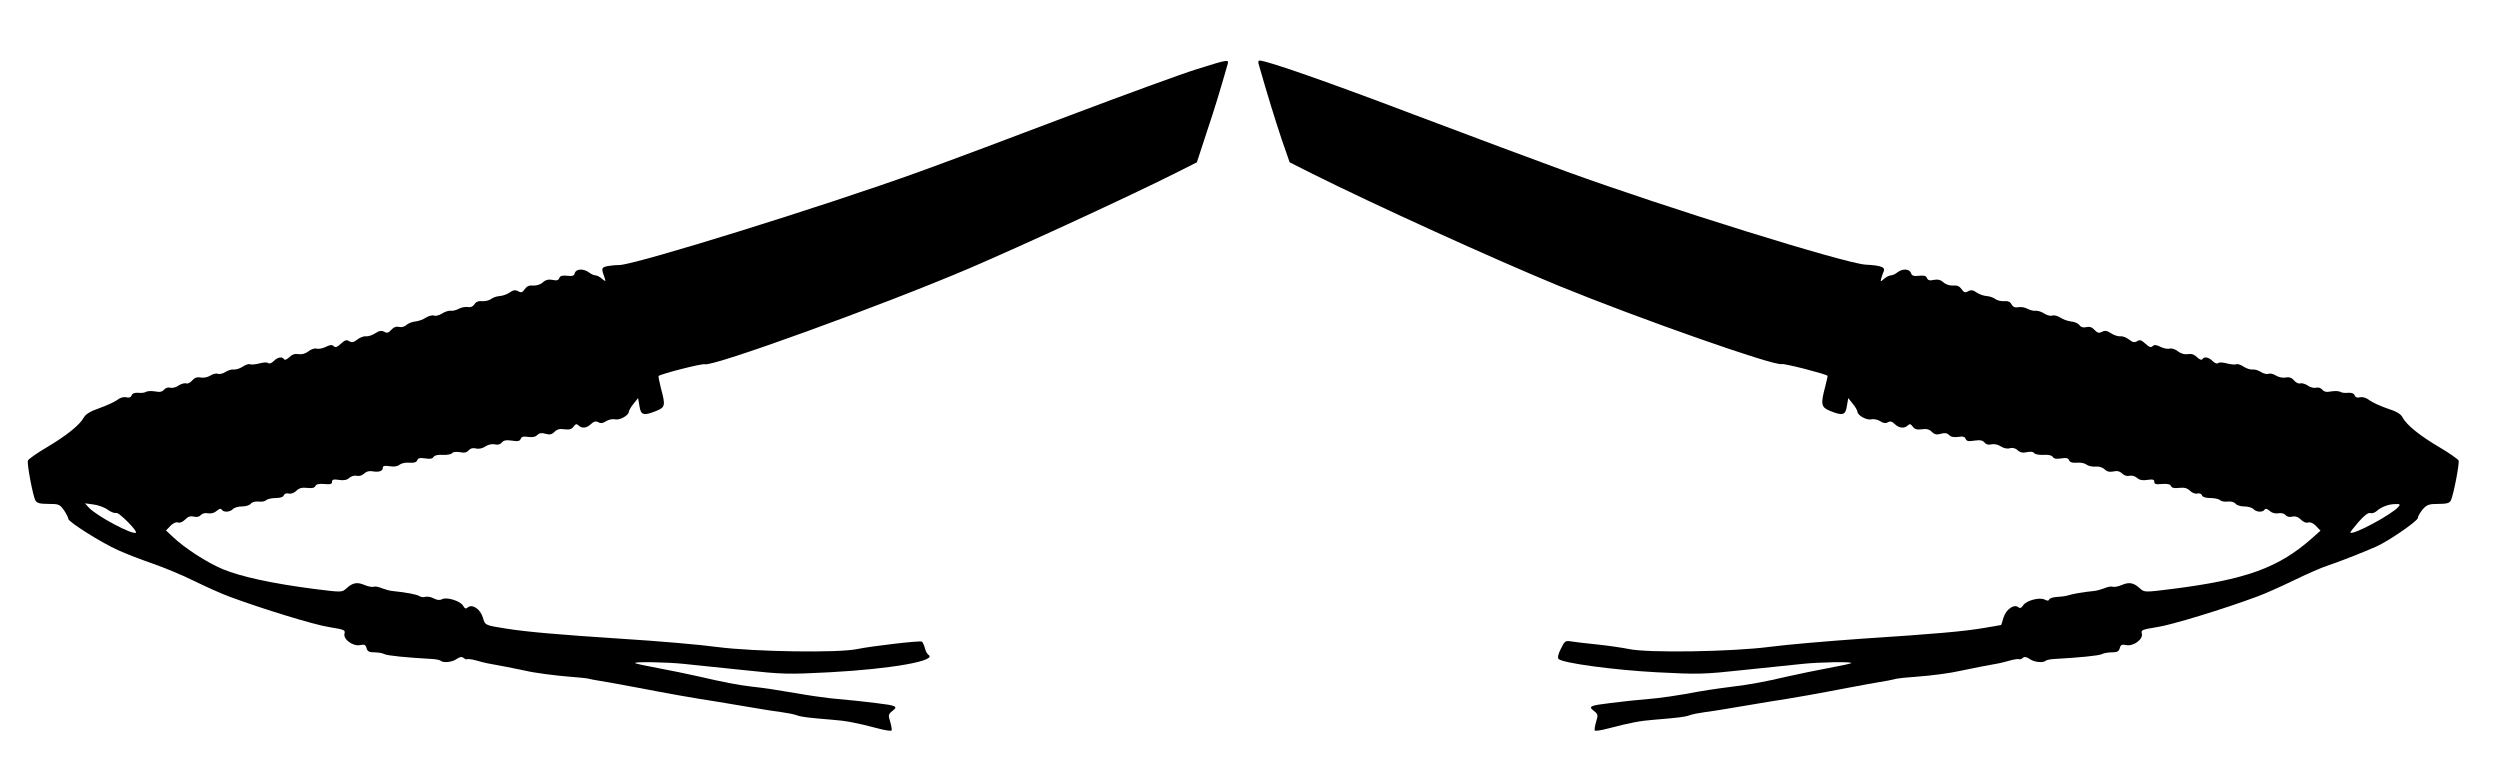
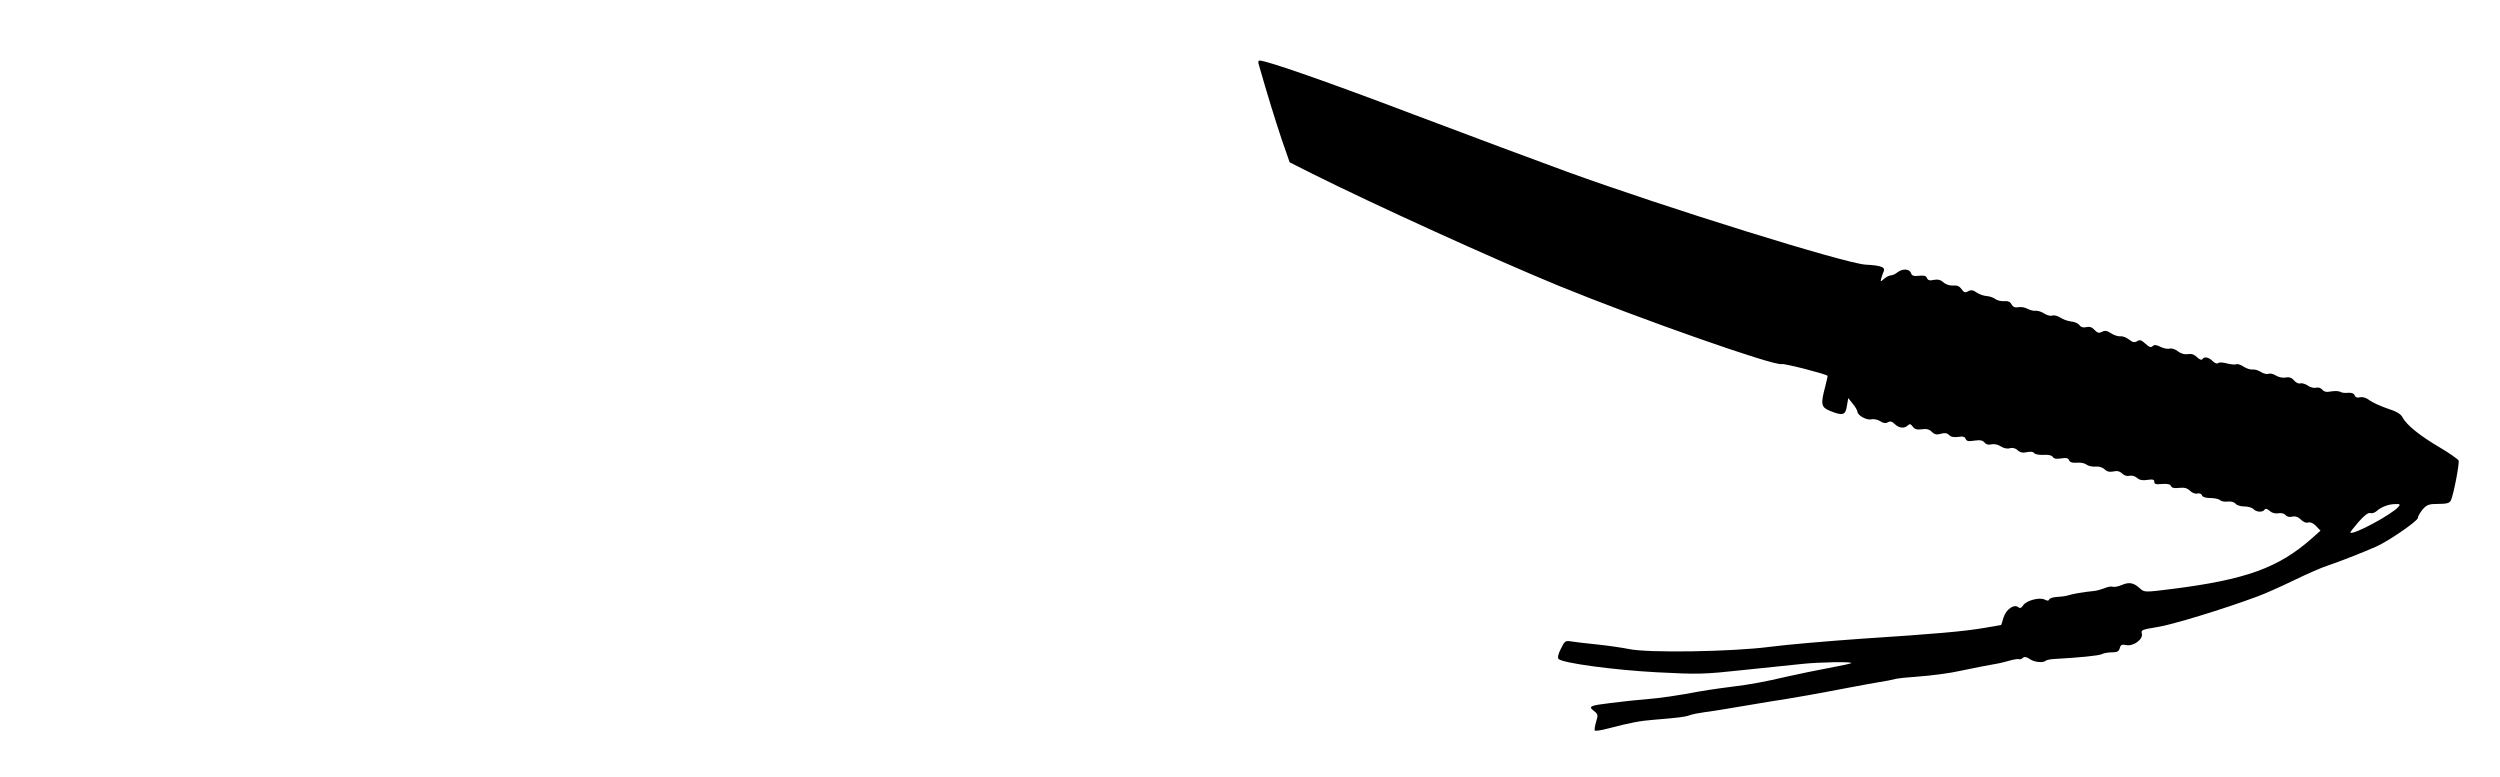
<svg xmlns="http://www.w3.org/2000/svg" version="1.0" width="1280pt" height="398pt" viewBox="0 0 1280 398" preserveAspectRatio="xMidYMid meet">
  <g transform="translate(0,398) scale(0.1,-0.1)" fill="#000000" stroke="none">
-     <path d="M6125 3625 c-77 -24 -367 -130 -645 -235 -278 -106 -626 -236 -775 -290 -490 -177 -1459 -478 -1535 -477 -19 0 -48 -3 -63 -6 -29 -8 -29 -10 -9 -67 4 -12 1 -11 -15 2 -11 10 -26 18 -34 18 -8 0 -23 7 -33 15 -28 21 -67 19 -73 -3 -3 -14 -12 -17 -39 -14 -24 3 -36 0 -40 -11 -4 -12 -14 -15 -35 -10 -21 4 -36 0 -50 -13 -12 -11 -32 -17 -49 -16 -20 2 -32 -3 -43 -18 -12 -18 -19 -20 -34 -11 -15 8 -26 6 -44 -7 -13 -9 -36 -17 -52 -18 -15 -1 -34 -8 -43 -15 -9 -7 -29 -12 -45 -11 -19 2 -32 -3 -40 -16 -8 -12 -20 -17 -34 -14 -13 2 -33 -2 -46 -9 -13 -7 -32 -12 -42 -10 -10 1 -30 -5 -43 -14 -14 -9 -33 -14 -41 -11 -9 4 -27 -1 -42 -10 -14 -10 -38 -18 -54 -20 -15 -1 -36 -9 -45 -17 -10 -10 -27 -14 -39 -11 -14 4 -27 -1 -39 -14 -14 -16 -22 -19 -36 -11 -15 8 -26 6 -46 -7 -15 -10 -36 -17 -48 -16 -11 2 -31 -6 -44 -16 -19 -15 -28 -17 -42 -9 -14 9 -22 6 -43 -13 -19 -18 -28 -21 -37 -12 -8 8 -18 7 -40 -4 -16 -8 -37 -12 -47 -9 -10 3 -29 -3 -42 -14 -16 -12 -34 -17 -51 -14 -18 3 -33 -2 -47 -16 -11 -11 -23 -16 -26 -11 -10 16 -33 12 -54 -9 -11 -11 -23 -15 -28 -10 -5 5 -24 4 -46 -2 -20 -5 -42 -7 -47 -4 -5 3 -22 -2 -37 -12 -15 -10 -35 -16 -46 -15 -10 2 -29 -4 -42 -12 -13 -9 -31 -13 -40 -10 -8 4 -26 -1 -38 -9 -13 -8 -35 -13 -49 -10 -19 4 -32 -1 -44 -15 -9 -11 -23 -18 -31 -15 -7 3 -25 -2 -39 -11 -13 -10 -33 -14 -43 -11 -10 3 -24 -1 -31 -10 -9 -11 -22 -14 -46 -9 -18 3 -39 2 -46 -2 -7 -5 -25 -7 -41 -5 -17 1 -29 -3 -33 -13 -4 -11 -14 -14 -28 -10 -13 3 -32 -2 -46 -14 -14 -10 -55 -29 -92 -42 -46 -16 -70 -31 -79 -48 -21 -38 -88 -92 -189 -152 -51 -30 -95 -61 -97 -68 -6 -15 25 -179 38 -204 8 -14 23 -18 67 -18 53 0 58 -2 80 -33 12 -18 22 -38 22 -44 0 -15 171 -123 255 -160 39 -18 117 -48 175 -68 58 -20 155 -60 215 -90 61 -30 142 -66 180 -80 170 -63 437 -145 512 -156 74 -12 82 -15 77 -32 -9 -29 42 -67 79 -60 23 5 29 2 34 -16 4 -16 13 -21 40 -21 19 0 42 -4 51 -9 15 -8 117 -18 244 -25 20 -1 40 -5 44 -9 13 -12 59 -8 82 9 17 11 26 13 36 5 7 -6 15 -9 17 -6 3 2 23 0 45 -6 21 -6 48 -13 59 -15 27 -4 164 -31 195 -38 45 -11 153 -25 229 -31 40 -3 83 -7 95 -10 11 -3 32 -7 46 -9 37 -6 138 -24 200 -36 162 -31 271 -51 420 -74 91 -15 188 -31 215 -36 28 -5 75 -12 105 -16 30 -4 66 -11 79 -16 24 -9 60 -13 181 -23 70 -5 127 -16 233 -44 37 -10 69 -15 72 -11 2 4 -1 24 -7 44 -11 35 -10 39 11 56 31 23 20 28 -81 40 -81 10 -101 12 -238 25 -36 4 -114 15 -175 26 -112 19 -158 26 -230 34 -62 7 -150 24 -265 51 -58 13 -154 33 -214 44 -60 11 -112 22 -114 25 -8 8 163 5 248 -4 41 -4 176 -18 299 -31 212 -23 235 -23 450 -12 314 17 554 59 504 90 -6 4 -15 20 -18 35 -4 15 -11 29 -15 32 -9 6 -258 -23 -330 -38 -97 -21 -528 -14 -715 10 -88 12 -306 31 -485 42 -338 22 -493 36 -595 52 -114 18 -111 17 -123 58 -13 43 -54 70 -77 51 -10 -9 -16 -6 -24 9 -14 24 -84 46 -108 33 -10 -6 -25 -5 -42 4 -14 8 -34 11 -44 8 -10 -3 -23 -1 -30 4 -11 8 -66 19 -137 26 -14 1 -38 8 -54 14 -16 7 -35 11 -42 8 -8 -3 -29 1 -48 9 -38 16 -60 12 -93 -18 -22 -20 -24 -20 -160 -3 -217 28 -379 63 -473 102 -84 36 -194 107 -257 167 l-33 31 22 23 c13 14 28 21 39 18 10 -4 25 3 37 15 14 15 26 19 44 15 15 -4 29 -1 36 8 7 8 22 12 37 9 16 -3 33 2 44 12 13 11 21 14 26 7 9 -15 41 -14 57 2 7 8 28 14 47 14 19 0 39 6 45 14 6 8 23 13 40 11 16 -2 33 1 39 7 6 6 28 11 48 11 23 0 39 5 42 14 4 9 14 12 25 9 12 -3 28 3 39 14 14 14 29 18 56 15 25 -3 38 0 42 10 4 9 18 12 45 10 31 -3 40 -1 40 11 0 12 8 14 35 10 25 -4 41 -1 53 10 10 9 27 14 38 11 13 -3 28 1 38 11 11 11 26 15 43 12 33 -6 53 1 53 18 0 10 10 12 35 8 22 -4 41 -1 51 8 9 7 31 12 50 10 23 -2 36 2 40 12 4 12 15 14 41 10 24 -4 38 -2 43 8 6 8 23 12 48 10 22 -1 43 3 47 9 4 6 20 8 39 5 23 -5 36 -2 45 9 9 10 22 14 37 10 15 -4 34 0 49 10 15 10 34 14 48 11 15 -4 28 -1 36 9 10 12 23 14 52 10 30 -5 40 -3 45 9 4 11 14 14 38 10 22 -3 38 0 47 10 10 10 22 12 42 6 21 -6 32 -4 46 10 13 13 28 17 51 13 25 -3 37 0 47 14 10 14 16 15 25 6 17 -17 41 -15 64 7 15 14 25 16 38 9 12 -7 24 -5 40 6 13 8 33 12 45 9 23 -6 71 20 71 40 1 6 11 25 24 40 l23 29 7 -41 c7 -47 21 -51 86 -25 46 19 48 27 24 116 -8 33 -14 61 -12 63 13 11 223 65 237 60 42 -13 905 300 1351 490 266 114 818 368 1057 488 l111 56 50 153 c43 128 66 205 108 351 7 24 -2 22 -161 -28z m-5573 -2255 c16 -12 36 -19 43 -16 13 5 110 -93 101 -101 -14 -15 -205 87 -242 129 l-19 21 44 -6 c24 -3 57 -15 73 -27z" />
-     <path d="M6444 3653 c43 -152 86 -290 118 -386 l41 -118 111 -56 c322 -161 933 -439 1266 -576 408 -167 1107 -413 1142 -401 13 4 221 -49 235 -60 1 -1 -4 -26 -12 -56 -24 -90 -21 -105 25 -124 65 -26 79 -22 86 25 l7 41 23 -29 c13 -15 23 -34 24 -40 0 -20 48 -46 71 -40 12 3 32 -1 45 -9 16 -11 28 -13 40 -6 12 7 22 4 35 -9 22 -22 50 -24 67 -7 9 9 15 8 25 -6 10 -14 22 -17 47 -14 23 4 38 0 51 -13 14 -14 25 -16 46 -10 20 6 32 4 42 -6 9 -10 25 -13 47 -10 24 4 34 1 38 -10 5 -12 15 -14 45 -9 29 4 42 2 52 -10 8 -10 21 -13 36 -9 13 3 33 -1 48 -11 14 -9 32 -13 45 -9 14 4 28 1 40 -10 13 -12 27 -15 48 -10 18 4 33 2 37 -5 4 -6 25 -10 47 -9 25 2 42 -2 48 -10 5 -10 19 -12 43 -8 26 4 37 2 41 -10 4 -10 17 -14 40 -12 19 2 41 -3 49 -10 9 -7 29 -11 45 -10 17 2 36 -3 46 -13 12 -12 26 -16 46 -12 20 5 34 1 46 -11 10 -10 25 -14 38 -11 11 3 28 -2 38 -11 12 -11 28 -14 53 -10 27 4 35 2 35 -10 0 -12 9 -14 40 -11 27 2 41 -1 45 -10 4 -10 17 -13 42 -10 27 3 42 -1 56 -15 10 -10 27 -17 37 -14 11 3 21 -1 24 -9 3 -9 20 -14 44 -14 21 0 43 -5 49 -11 6 -6 23 -9 39 -7 17 2 34 -3 40 -11 6 -8 26 -14 45 -14 19 0 40 -6 47 -14 16 -16 48 -17 57 -2 5 7 13 4 26 -7 11 -10 28 -15 44 -12 15 3 30 -1 37 -9 7 -9 21 -12 35 -8 15 3 29 -1 43 -15 13 -13 28 -19 39 -15 11 3 26 -4 40 -19 l22 -23 -45 -40 c-171 -151 -338 -211 -719 -259 -136 -17 -138 -17 -160 3 -33 30 -55 34 -93 18 -19 -8 -40 -12 -48 -9 -7 3 -26 -1 -42 -8 -16 -6 -40 -13 -54 -14 -47 -4 -115 -16 -130 -22 -8 -3 -33 -7 -55 -8 -22 -1 -41 -7 -43 -13 -3 -8 -9 -8 -23 -1 -26 14 -96 -5 -111 -30 -8 -13 -16 -16 -24 -9 -22 18 -63 -11 -76 -53 -6 -21 -12 -38 -12 -38 -1 0 -37 -6 -81 -14 -108 -19 -262 -32 -630 -56 -170 -12 -384 -30 -475 -42 -193 -25 -623 -32 -720 -11 -30 6 -102 17 -160 23 -58 6 -119 13 -136 16 -29 5 -33 2 -52 -37 -15 -29 -18 -47 -12 -53 21 -21 279 -56 501 -68 215 -11 238 -11 450 12 123 13 258 27 299 31 85 9 256 12 248 4 -2 -3 -54 -14 -114 -25 -60 -11 -156 -31 -214 -44 -110 -26 -192 -41 -275 -51 -115 -15 -142 -19 -250 -39 -44 -8 -109 -17 -145 -21 -124 -11 -155 -15 -238 -25 -101 -12 -112 -17 -81 -40 21 -17 22 -21 11 -56 -6 -20 -9 -40 -7 -44 3 -4 35 1 72 11 106 28 163 39 233 44 121 10 157 14 181 23 13 5 49 12 79 16 30 4 78 11 105 16 28 5 124 21 215 36 149 23 258 43 420 74 51 10 140 26 200 36 14 3 32 7 40 9 8 2 53 7 100 10 82 6 179 19 230 31 31 7 168 34 195 38 11 2 38 9 59 15 22 6 42 8 45 6 2 -3 10 0 17 6 10 8 19 6 36 -5 23 -17 69 -21 82 -9 4 4 24 8 44 9 127 7 229 17 244 25 9 5 32 9 51 9 27 0 36 5 40 21 5 18 11 21 34 16 37 -7 88 31 79 60 -5 17 3 20 77 32 75 11 343 93 512 156 39 14 124 52 190 84 66 32 145 67 175 76 51 17 175 65 245 96 64 28 215 132 215 148 0 9 12 28 25 44 21 23 32 27 79 27 43 0 57 4 64 17 14 28 45 190 40 205 -3 7 -47 38 -98 68 -102 60 -168 114 -189 153 -9 18 -32 31 -79 46 -35 12 -76 31 -91 42 -15 12 -33 18 -47 15 -14 -4 -24 -1 -28 10 -4 10 -16 14 -33 13 -16 -2 -34 0 -41 5 -7 4 -28 5 -46 2 -24 -5 -37 -2 -46 9 -7 9 -21 13 -31 10 -10 -3 -30 1 -43 11 -14 9 -32 14 -39 11 -8 -3 -22 4 -31 15 -12 14 -25 19 -44 15 -14 -3 -36 2 -49 10 -12 8 -30 13 -38 9 -9 -3 -27 1 -40 10 -13 8 -32 14 -42 12 -11 -1 -31 5 -46 15 -15 10 -32 15 -37 12 -5 -3 -27 -1 -47 4 -22 6 -41 7 -46 2 -5 -5 -17 -1 -28 10 -21 21 -44 25 -54 9 -3 -5 -15 0 -26 11 -14 14 -29 19 -47 16 -17 -3 -35 2 -51 14 -13 11 -32 17 -42 14 -10 -3 -31 1 -47 9 -22 11 -32 12 -40 4 -9 -9 -18 -6 -37 12 -21 19 -29 22 -43 13 -14 -8 -23 -6 -42 9 -13 10 -33 18 -44 16 -12 -1 -33 6 -48 16 -20 13 -31 15 -46 7 -15 -8 -23 -6 -38 10 -13 14 -25 18 -42 14 -16 -4 -28 0 -36 11 -7 9 -26 17 -42 18 -16 2 -41 10 -55 20 -15 9 -33 14 -42 10 -8 -3 -27 2 -41 11 -13 9 -33 15 -43 14 -10 -2 -29 3 -42 10 -13 7 -34 11 -47 8 -17 -3 -28 1 -35 15 -7 13 -19 18 -38 16 -16 -1 -36 4 -45 11 -9 7 -28 14 -43 15 -16 1 -39 9 -52 18 -18 13 -29 15 -44 7 -15 -9 -22 -7 -34 11 -11 15 -23 20 -43 18 -17 -1 -37 5 -49 16 -14 13 -29 17 -50 13 -21 -5 -31 -2 -35 10 -5 11 -16 14 -41 11 -27 -3 -36 0 -41 14 -7 22 -43 24 -70 3 -10 -8 -25 -15 -33 -15 -8 0 -23 -8 -34 -17 -19 -17 -20 -17 -15 2 3 11 9 27 13 37 8 20 -15 29 -93 33 -104 6 -1017 290 -1527 475 -148 54 -502 186 -785 293 -442 168 -755 277 -791 277 -6 0 -8 -8 -5 -17z m5836 -2268 c-32 -38 -232 -146 -246 -132 -2 2 17 26 42 55 29 33 50 49 60 45 8 -3 23 2 32 10 23 21 61 36 96 36 24 1 27 -1 16 -14z" />
+     <path d="M6444 3653 c43 -152 86 -290 118 -386 l41 -118 111 -56 c322 -161 933 -439 1266 -576 408 -167 1107 -413 1142 -401 13 4 221 -49 235 -60 1 -1 -4 -26 -12 -56 -24 -90 -21 -105 25 -124 65 -26 79 -22 86 25 l7 41 23 -29 c13 -15 23 -34 24 -40 0 -20 48 -46 71 -40 12 3 32 -1 45 -9 16 -11 28 -13 40 -6 12 7 22 4 35 -9 22 -22 50 -24 67 -7 9 9 15 8 25 -6 10 -14 22 -17 47 -14 23 4 38 0 51 -13 14 -14 25 -16 46 -10 20 6 32 4 42 -6 9 -10 25 -13 47 -10 24 4 34 1 38 -10 5 -12 15 -14 45 -9 29 4 42 2 52 -10 8 -10 21 -13 36 -9 13 3 33 -1 48 -11 14 -9 32 -13 45 -9 14 4 28 1 40 -10 13 -12 27 -15 48 -10 18 4 33 2 37 -5 4 -6 25 -10 47 -9 25 2 42 -2 48 -10 5 -10 19 -12 43 -8 26 4 37 2 41 -10 4 -10 17 -14 40 -12 19 2 41 -3 49 -10 9 -7 29 -11 45 -10 17 2 36 -3 46 -13 12 -12 26 -16 46 -12 20 5 34 1 46 -11 10 -10 25 -14 38 -11 11 3 28 -2 38 -11 12 -11 28 -14 53 -10 27 4 35 2 35 -10 0 -12 9 -14 40 -11 27 2 41 -1 45 -10 4 -10 17 -13 42 -10 27 3 42 -1 56 -15 10 -10 27 -17 37 -14 11 3 21 -1 24 -9 3 -9 20 -14 44 -14 21 0 43 -5 49 -11 6 -6 23 -9 39 -7 17 2 34 -3 40 -11 6 -8 26 -14 45 -14 19 0 40 -6 47 -14 16 -16 48 -17 57 -2 5 7 13 4 26 -7 11 -10 28 -15 44 -12 15 3 30 -1 37 -9 7 -9 21 -12 35 -8 15 3 29 -1 43 -15 13 -13 28 -19 39 -15 11 3 26 -4 40 -19 l22 -23 -45 -40 c-171 -151 -338 -211 -719 -259 -136 -17 -138 -17 -160 3 -33 30 -55 34 -93 18 -19 -8 -40 -12 -48 -9 -7 3 -26 -1 -42 -8 -16 -6 -40 -13 -54 -14 -47 -4 -115 -16 -130 -22 -8 -3 -33 -7 -55 -8 -22 -1 -41 -7 -43 -13 -3 -8 -9 -8 -23 -1 -26 14 -96 -5 -111 -30 -8 -13 -16 -16 -24 -9 -22 18 -63 -11 -76 -53 -6 -21 -12 -38 -12 -38 -1 0 -37 -6 -81 -14 -108 -19 -262 -32 -630 -56 -170 -12 -384 -30 -475 -42 -193 -25 -623 -32 -720 -11 -30 6 -102 17 -160 23 -58 6 -119 13 -136 16 -29 5 -33 2 -52 -37 -15 -29 -18 -47 -12 -53 21 -21 279 -56 501 -68 215 -11 238 -11 450 12 123 13 258 27 299 31 85 9 256 12 248 4 -2 -3 -54 -14 -114 -25 -60 -11 -156 -31 -214 -44 -110 -26 -192 -41 -275 -51 -115 -15 -142 -19 -250 -39 -44 -8 -109 -17 -145 -21 -124 -11 -155 -15 -238 -25 -101 -12 -112 -17 -81 -40 21 -17 22 -21 11 -56 -6 -20 -9 -40 -7 -44 3 -4 35 1 72 11 106 28 163 39 233 44 121 10 157 14 181 23 13 5 49 12 79 16 30 4 78 11 105 16 28 5 124 21 215 36 149 23 258 43 420 74 51 10 140 26 200 36 14 3 32 7 40 9 8 2 53 7 100 10 82 6 179 19 230 31 31 7 168 34 195 38 11 2 38 9 59 15 22 6 42 8 45 6 2 -3 10 0 17 6 10 8 19 6 36 -5 23 -17 69 -21 82 -9 4 4 24 8 44 9 127 7 229 17 244 25 9 5 32 9 51 9 27 0 36 5 40 21 5 18 11 21 34 16 37 -7 88 31 79 60 -5 17 3 20 77 32 75 11 343 93 512 156 39 14 124 52 190 84 66 32 145 67 175 76 51 17 175 65 245 96 64 28 215 132 215 148 0 9 12 28 25 44 21 23 32 27 79 27 43 0 57 4 64 17 14 28 45 190 40 205 -3 7 -47 38 -98 68 -102 60 -168 114 -189 153 -9 18 -32 31 -79 46 -35 12 -76 31 -91 42 -15 12 -33 18 -47 15 -14 -4 -24 -1 -28 10 -4 10 -16 14 -33 13 -16 -2 -34 0 -41 5 -7 4 -28 5 -46 2 -24 -5 -37 -2 -46 9 -7 9 -21 13 -31 10 -10 -3 -30 1 -43 11 -14 9 -32 14 -39 11 -8 -3 -22 4 -31 15 -12 14 -25 19 -44 15 -14 -3 -36 2 -49 10 -12 8 -30 13 -38 9 -9 -3 -27 1 -40 10 -13 8 -32 14 -42 12 -11 -1 -31 5 -46 15 -15 10 -32 15 -37 12 -5 -3 -27 -1 -47 4 -22 6 -41 7 -46 2 -5 -5 -17 -1 -28 10 -21 21 -44 25 -54 9 -3 -5 -15 0 -26 11 -14 14 -29 19 -47 16 -17 -3 -35 2 -51 14 -13 11 -32 17 -42 14 -10 -3 -31 1 -47 9 -22 11 -32 12 -40 4 -9 -9 -18 -6 -37 12 -21 19 -29 22 -43 13 -14 -8 -23 -6 -42 9 -13 10 -33 18 -44 16 -12 -1 -33 6 -48 16 -20 13 -31 15 -46 7 -15 -8 -23 -6 -38 10 -13 14 -25 18 -42 14 -16 -4 -28 0 -36 11 -7 9 -26 17 -42 18 -16 2 -41 10 -55 20 -15 9 -33 14 -42 10 -8 -3 -27 2 -41 11 -13 9 -33 15 -43 14 -10 -2 -29 3 -42 10 -13 7 -34 11 -47 8 -17 -3 -28 1 -35 15 -7 13 -19 18 -38 16 -16 -1 -36 4 -45 11 -9 7 -28 14 -43 15 -16 1 -39 9 -52 18 -18 13 -29 15 -44 7 -15 -9 -22 -7 -34 11 -11 15 -23 20 -43 18 -17 -1 -37 5 -49 16 -14 13 -29 17 -50 13 -21 -5 -31 -2 -35 10 -5 11 -16 14 -41 11 -27 -3 -36 0 -41 14 -7 22 -43 24 -70 3 -10 -8 -25 -15 -33 -15 -8 0 -23 -8 -34 -17 -19 -17 -20 -17 -15 2 3 11 9 27 13 37 8 20 -15 29 -93 33 -104 6 -1017 290 -1527 475 -148 54 -502 186 -785 293 -442 168 -755 277 -791 277 -6 0 -8 -8 -5 -17m5836 -2268 c-32 -38 -232 -146 -246 -132 -2 2 17 26 42 55 29 33 50 49 60 45 8 -3 23 2 32 10 23 21 61 36 96 36 24 1 27 -1 16 -14z" />
  </g>
</svg>